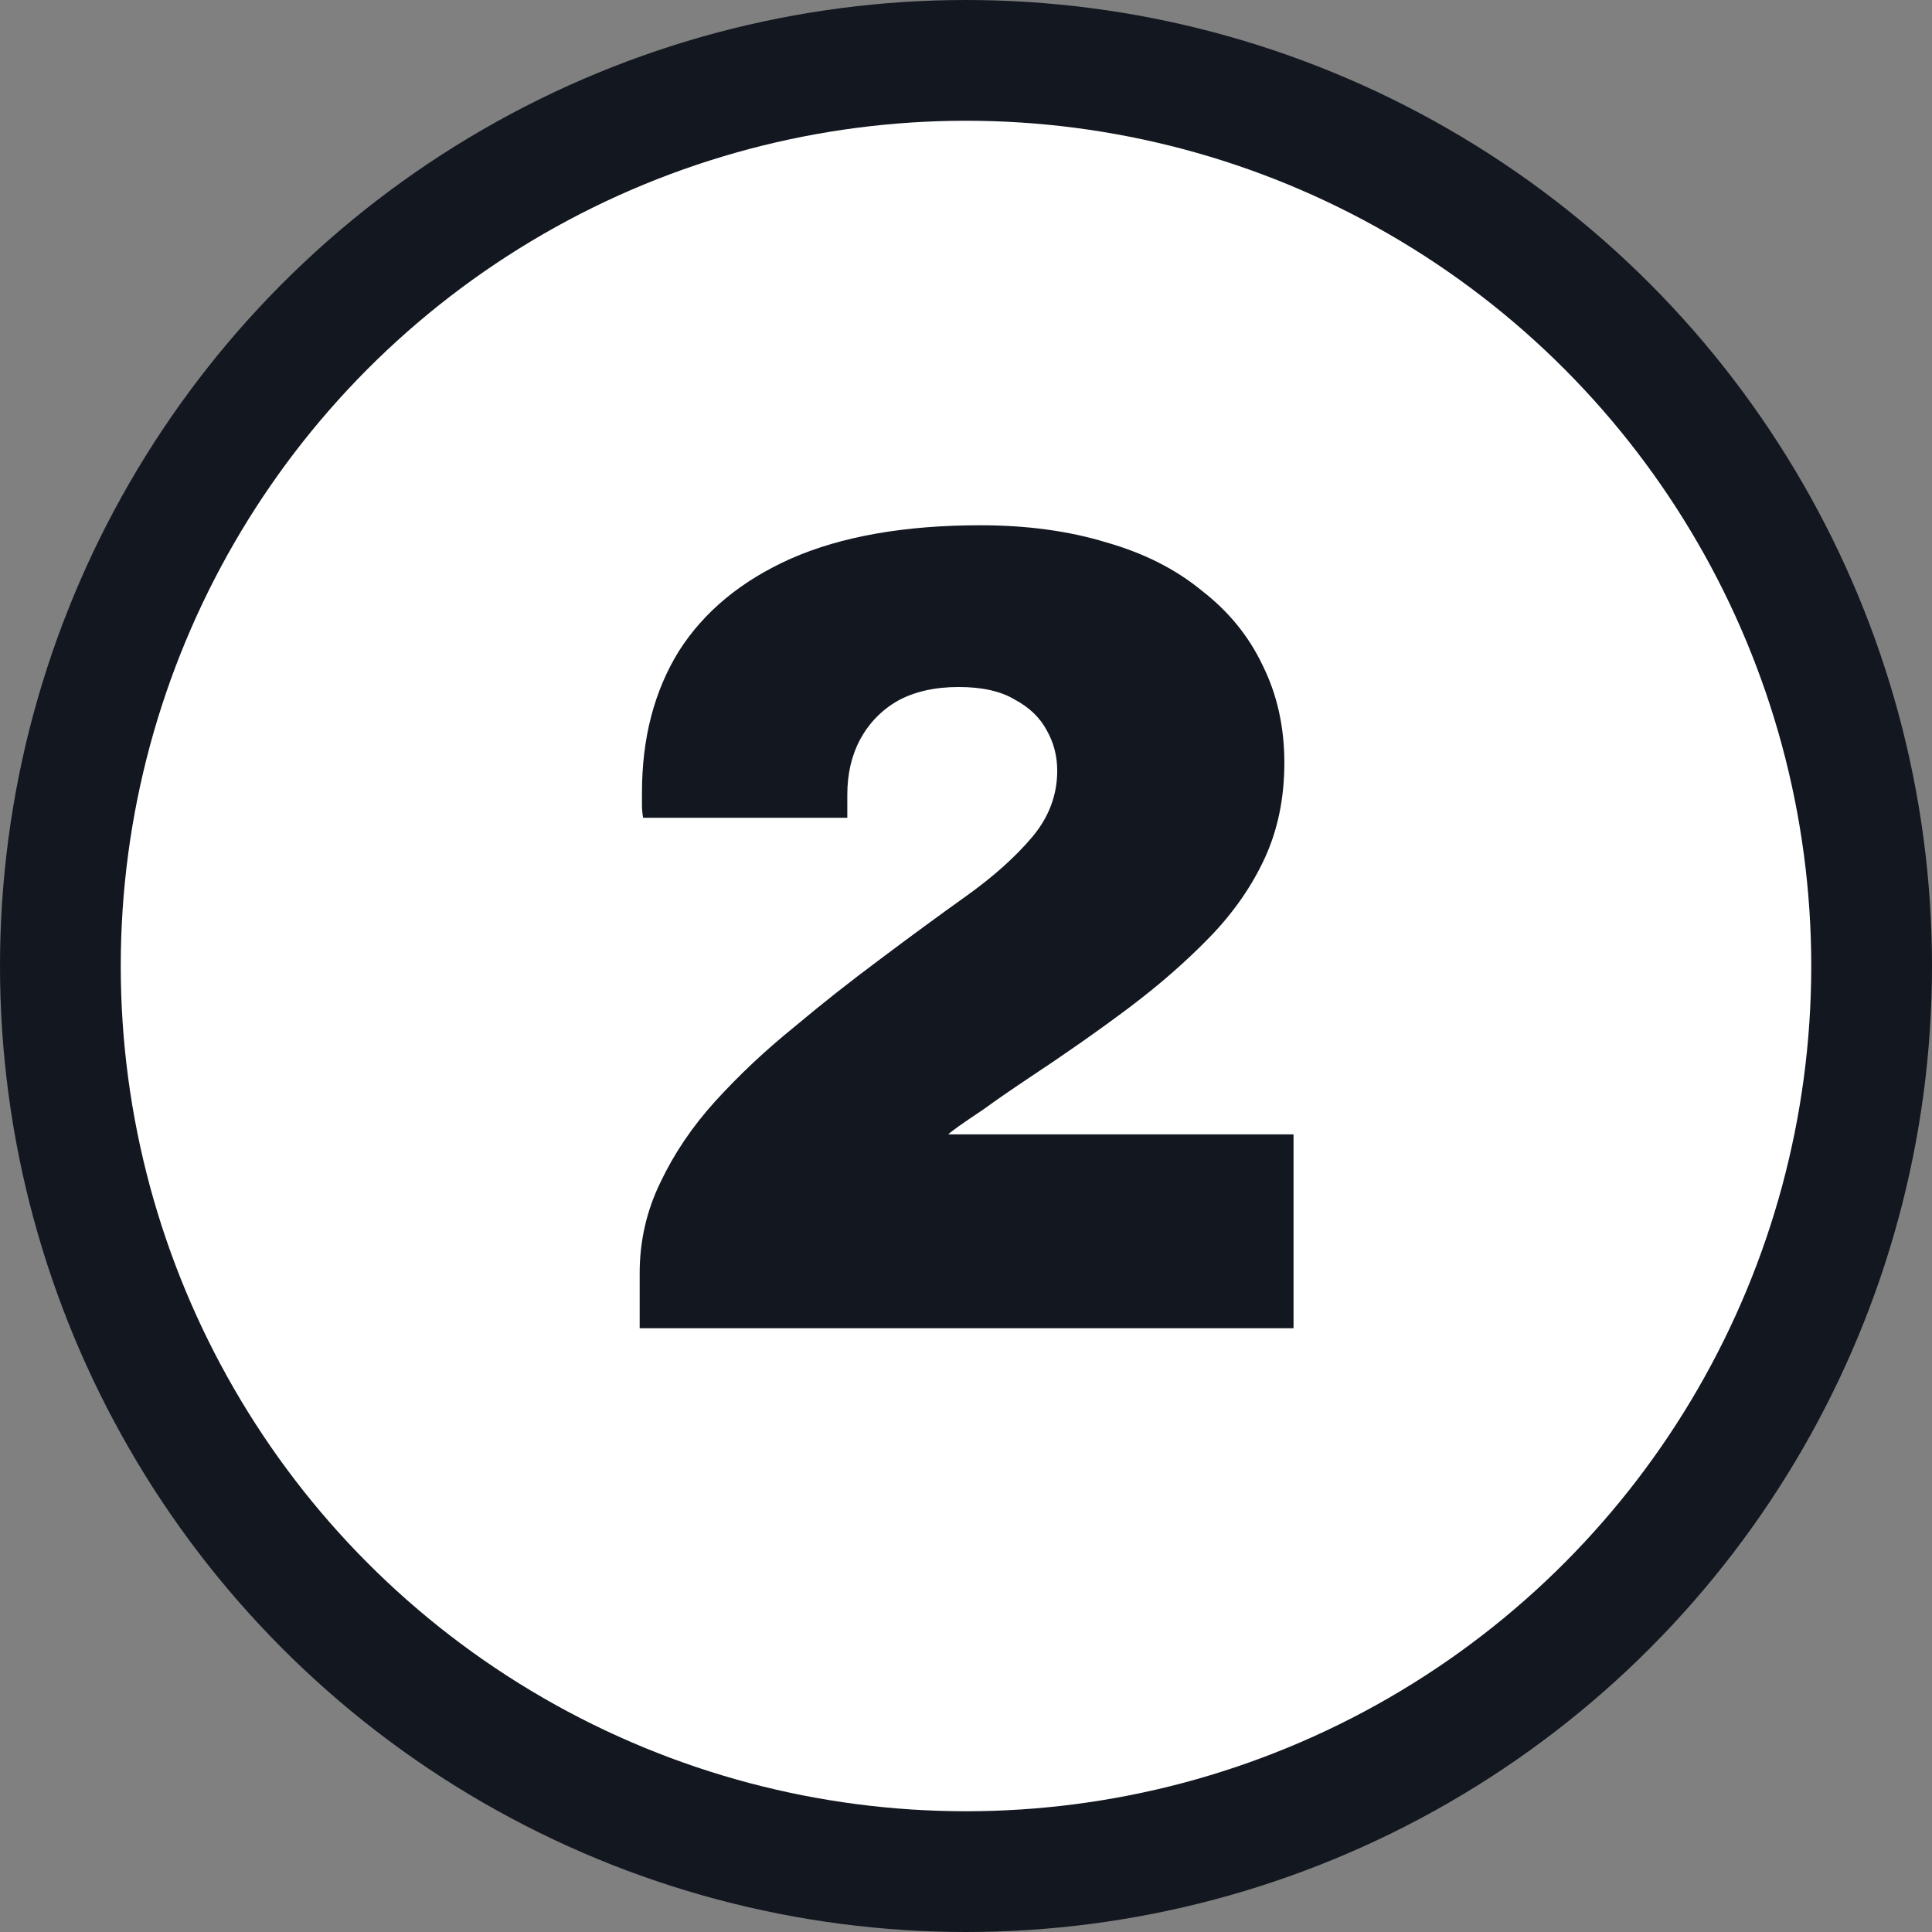
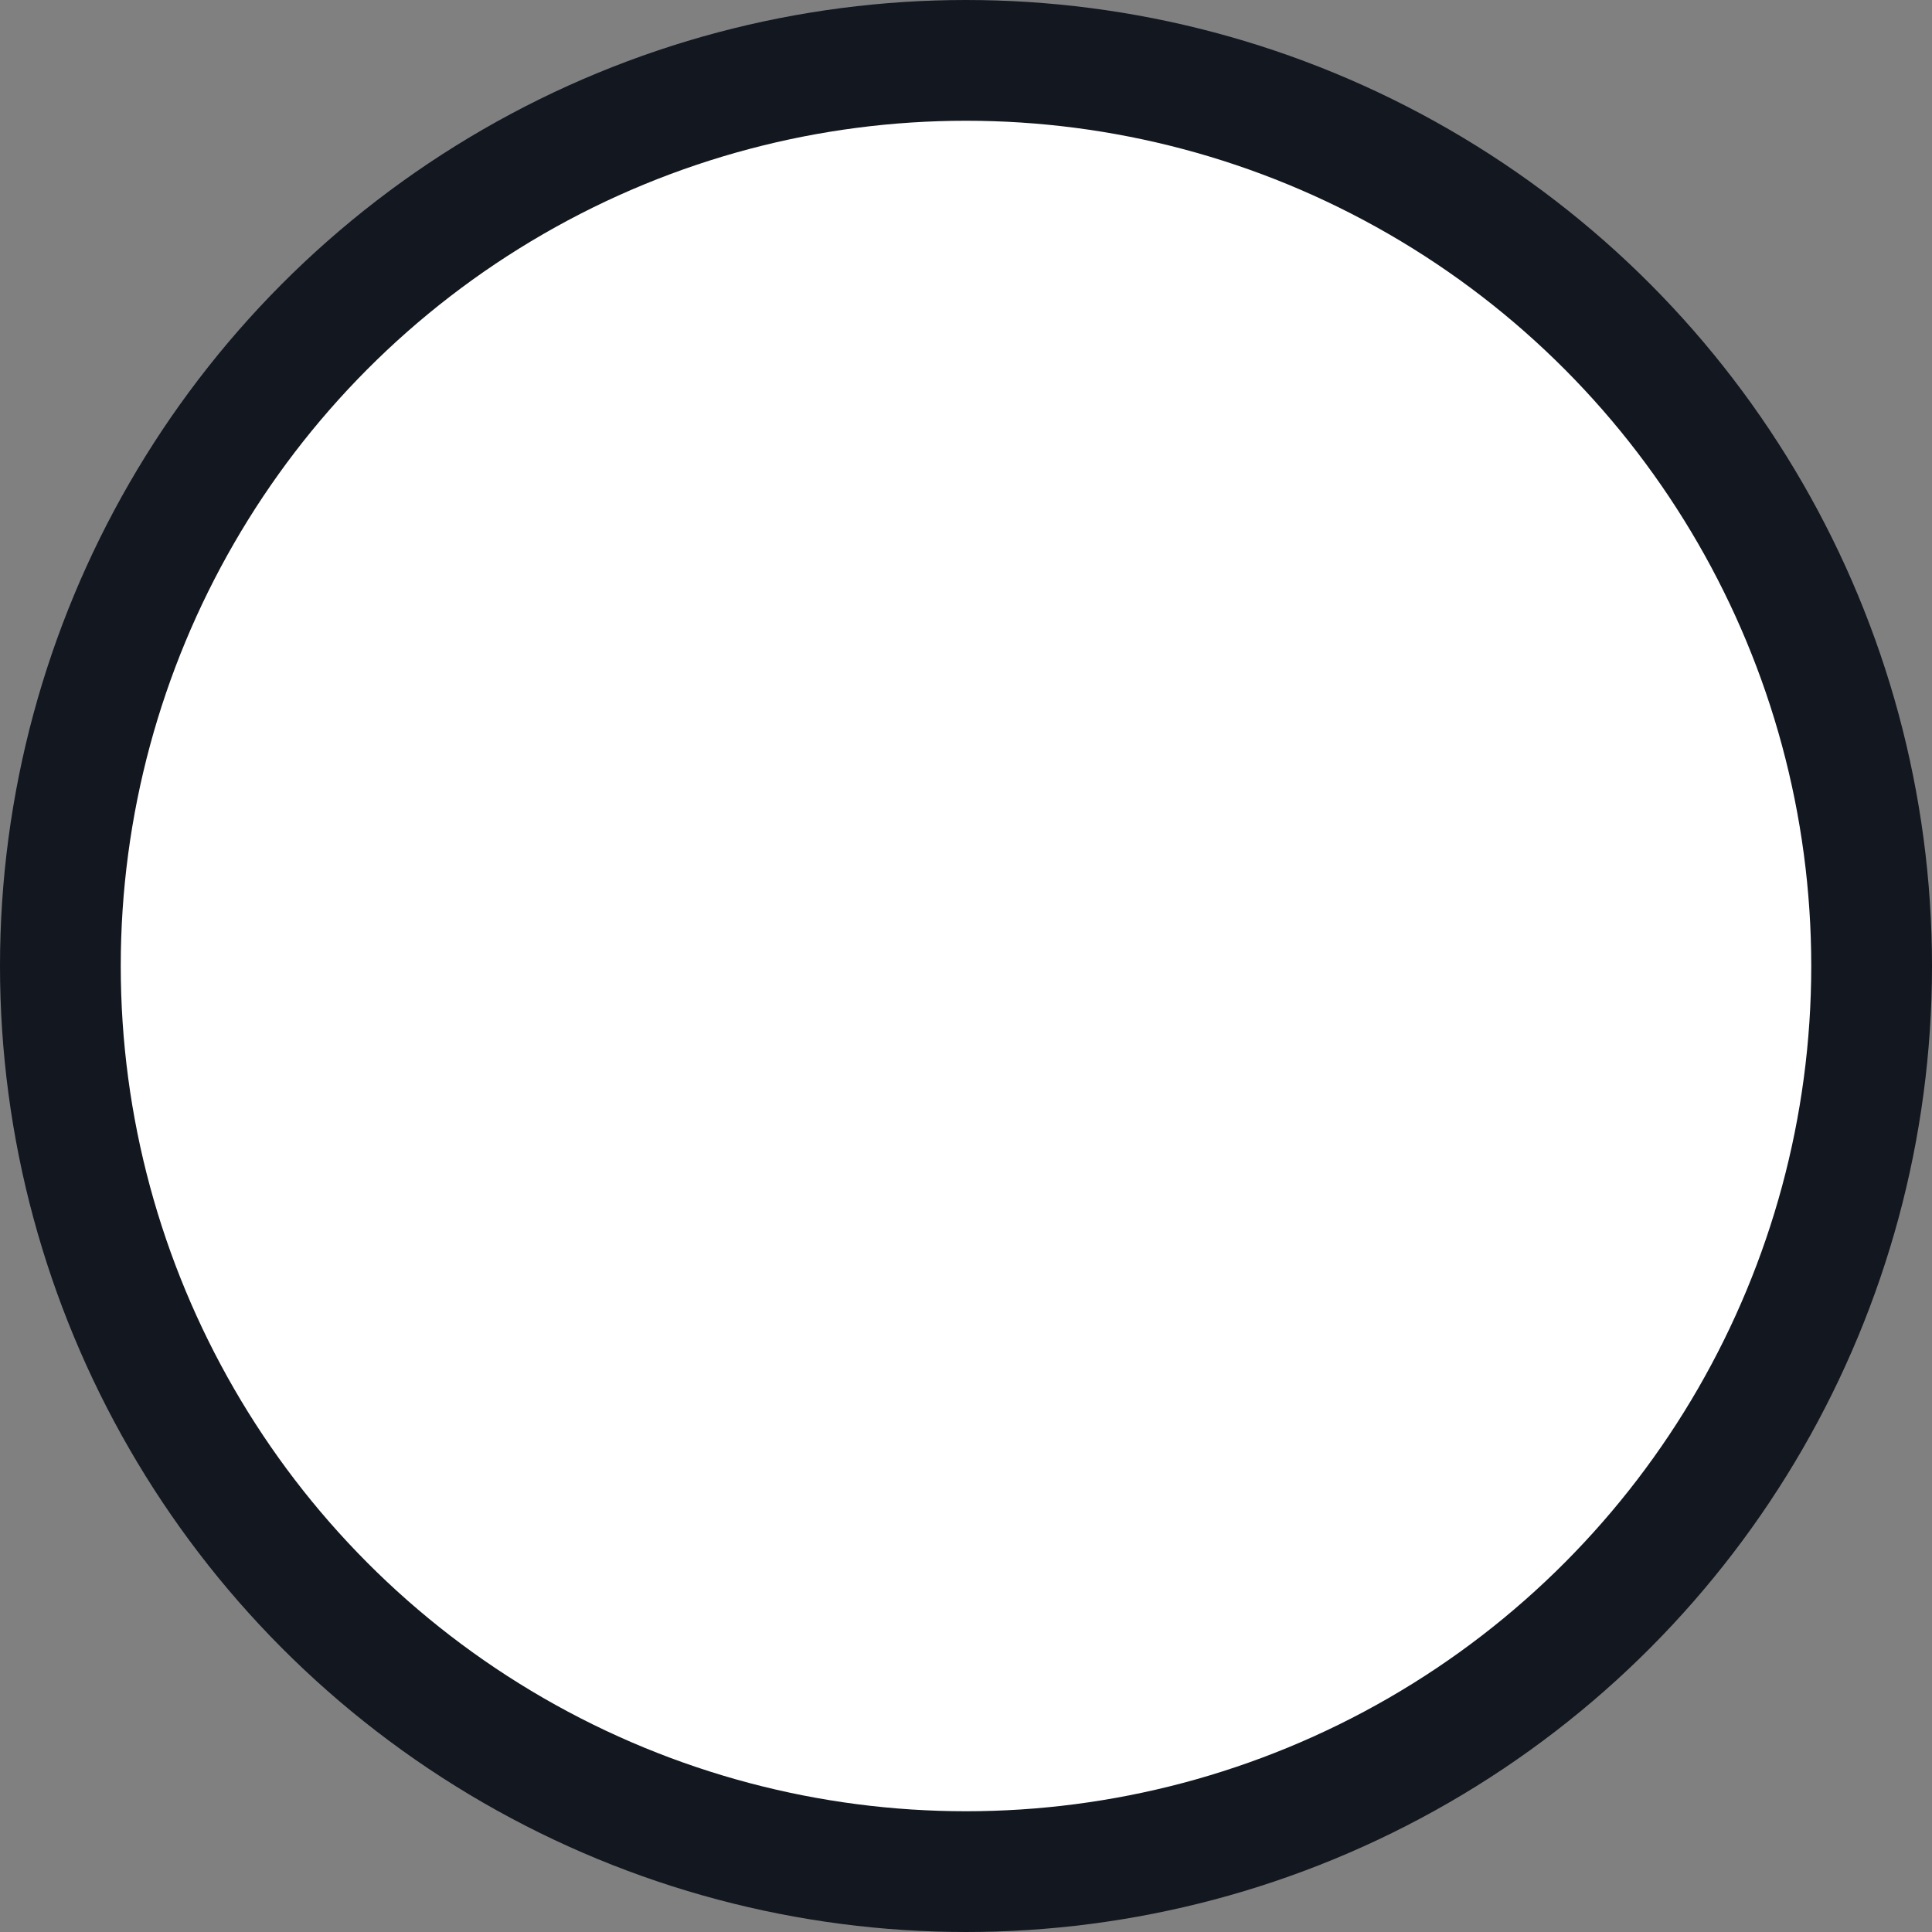
<svg xmlns="http://www.w3.org/2000/svg" width="32" height="32" viewBox="0 0 32 32" fill="none">
  <rect x="0" y="0" width="32" height="32" fill="#808080" stroke="none" />
  <circle cx="16" cy="16" r="15" fill="white" stroke="#121720" stroke-width="2" />
-   <path d="M10.595 22V21.088C10.595 20.556 10.709 20.056 10.937 19.587C11.165 19.106 11.469 18.656 11.849 18.238C12.241 17.807 12.672 17.402 13.141 17.022C13.609 16.629 14.091 16.249 14.585 15.882C15.091 15.502 15.566 15.154 16.01 14.837C16.453 14.52 16.814 14.197 17.093 13.868C17.371 13.539 17.511 13.171 17.511 12.766C17.511 12.525 17.454 12.304 17.34 12.101C17.226 11.886 17.048 11.715 16.808 11.588C16.58 11.449 16.269 11.379 15.877 11.379C15.484 11.379 15.148 11.455 14.87 11.607C14.604 11.759 14.395 11.974 14.243 12.253C14.103 12.519 14.034 12.823 14.034 13.165V13.545H10.652C10.639 13.469 10.633 13.399 10.633 13.336C10.633 13.26 10.633 13.19 10.633 13.127C10.633 12.228 10.835 11.449 11.241 10.79C11.659 10.131 12.279 9.618 13.103 9.251C13.939 8.884 14.984 8.7 16.238 8.7C17.01 8.7 17.707 8.795 18.328 8.985C18.948 9.162 19.474 9.428 19.905 9.783C20.348 10.125 20.684 10.537 20.912 11.018C21.152 11.499 21.273 12.038 21.273 12.633C21.273 13.216 21.165 13.741 20.95 14.21C20.734 14.679 20.43 15.116 20.038 15.521C19.645 15.926 19.195 16.319 18.689 16.699C18.182 17.079 17.631 17.465 17.036 17.858C16.732 18.061 16.485 18.232 16.295 18.371C16.105 18.498 15.965 18.593 15.877 18.656C15.788 18.719 15.731 18.764 15.706 18.789H21.425V22H10.595Z" fill="#121720" />
</svg>